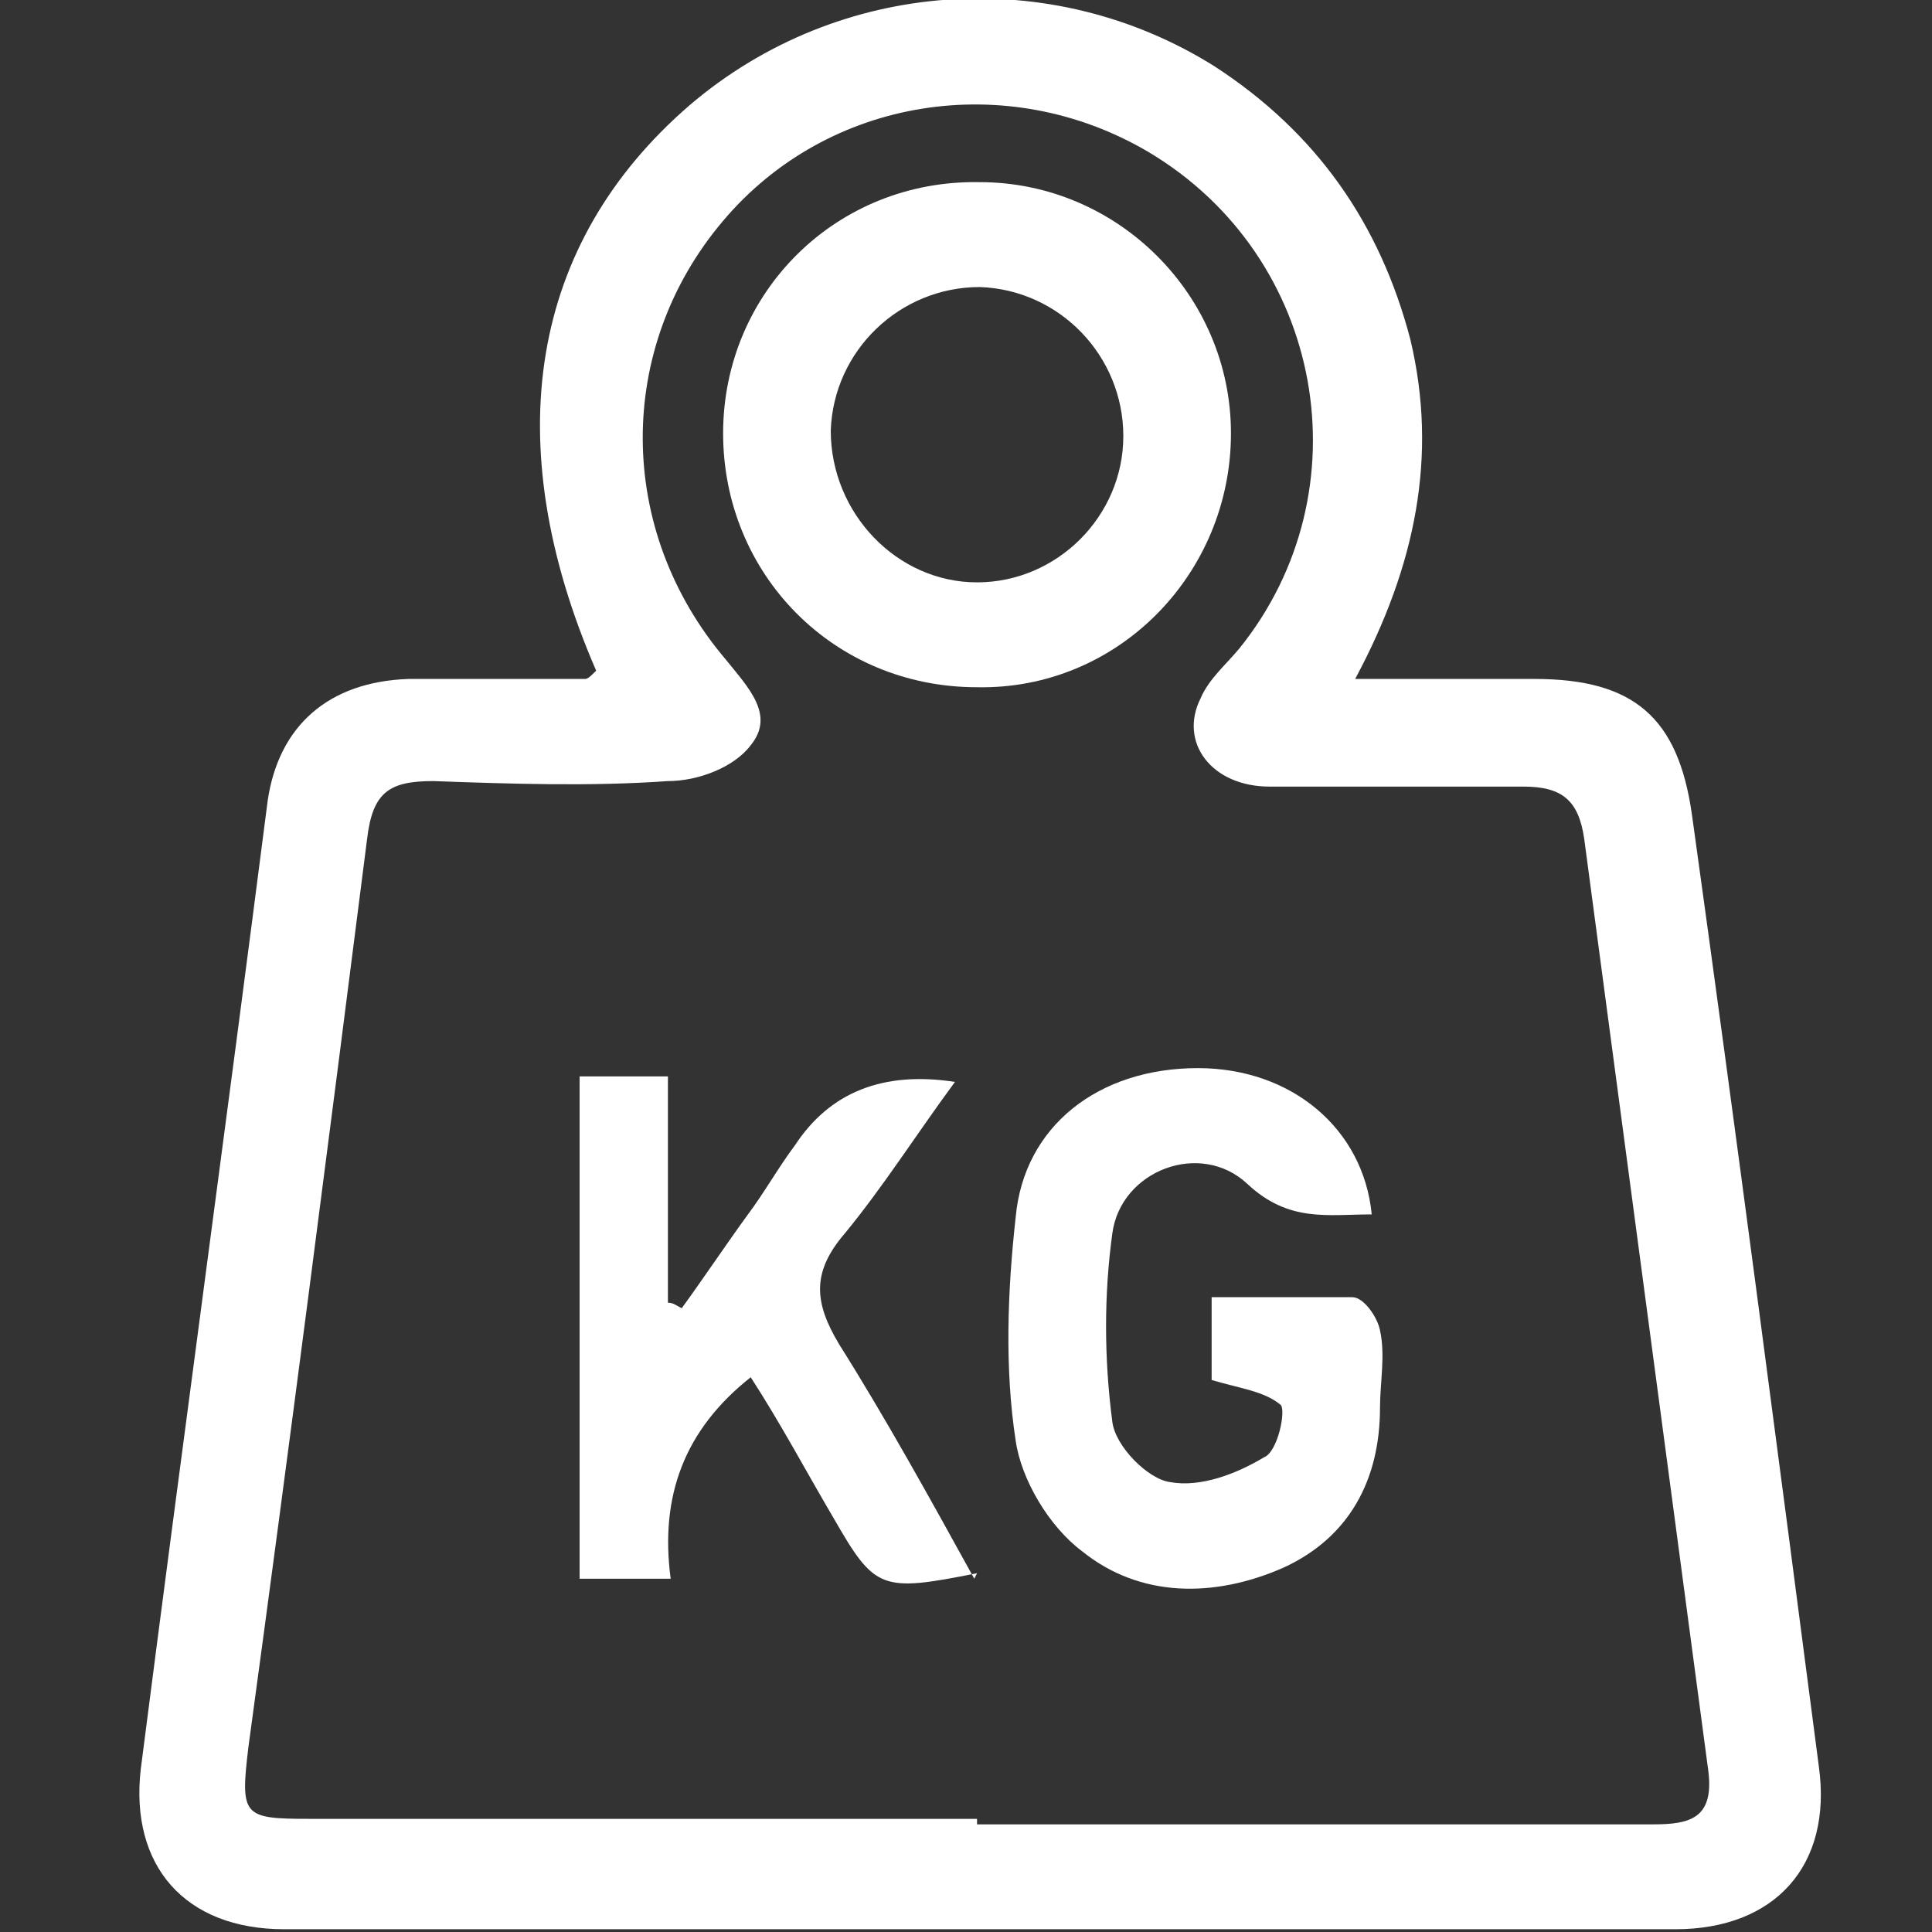
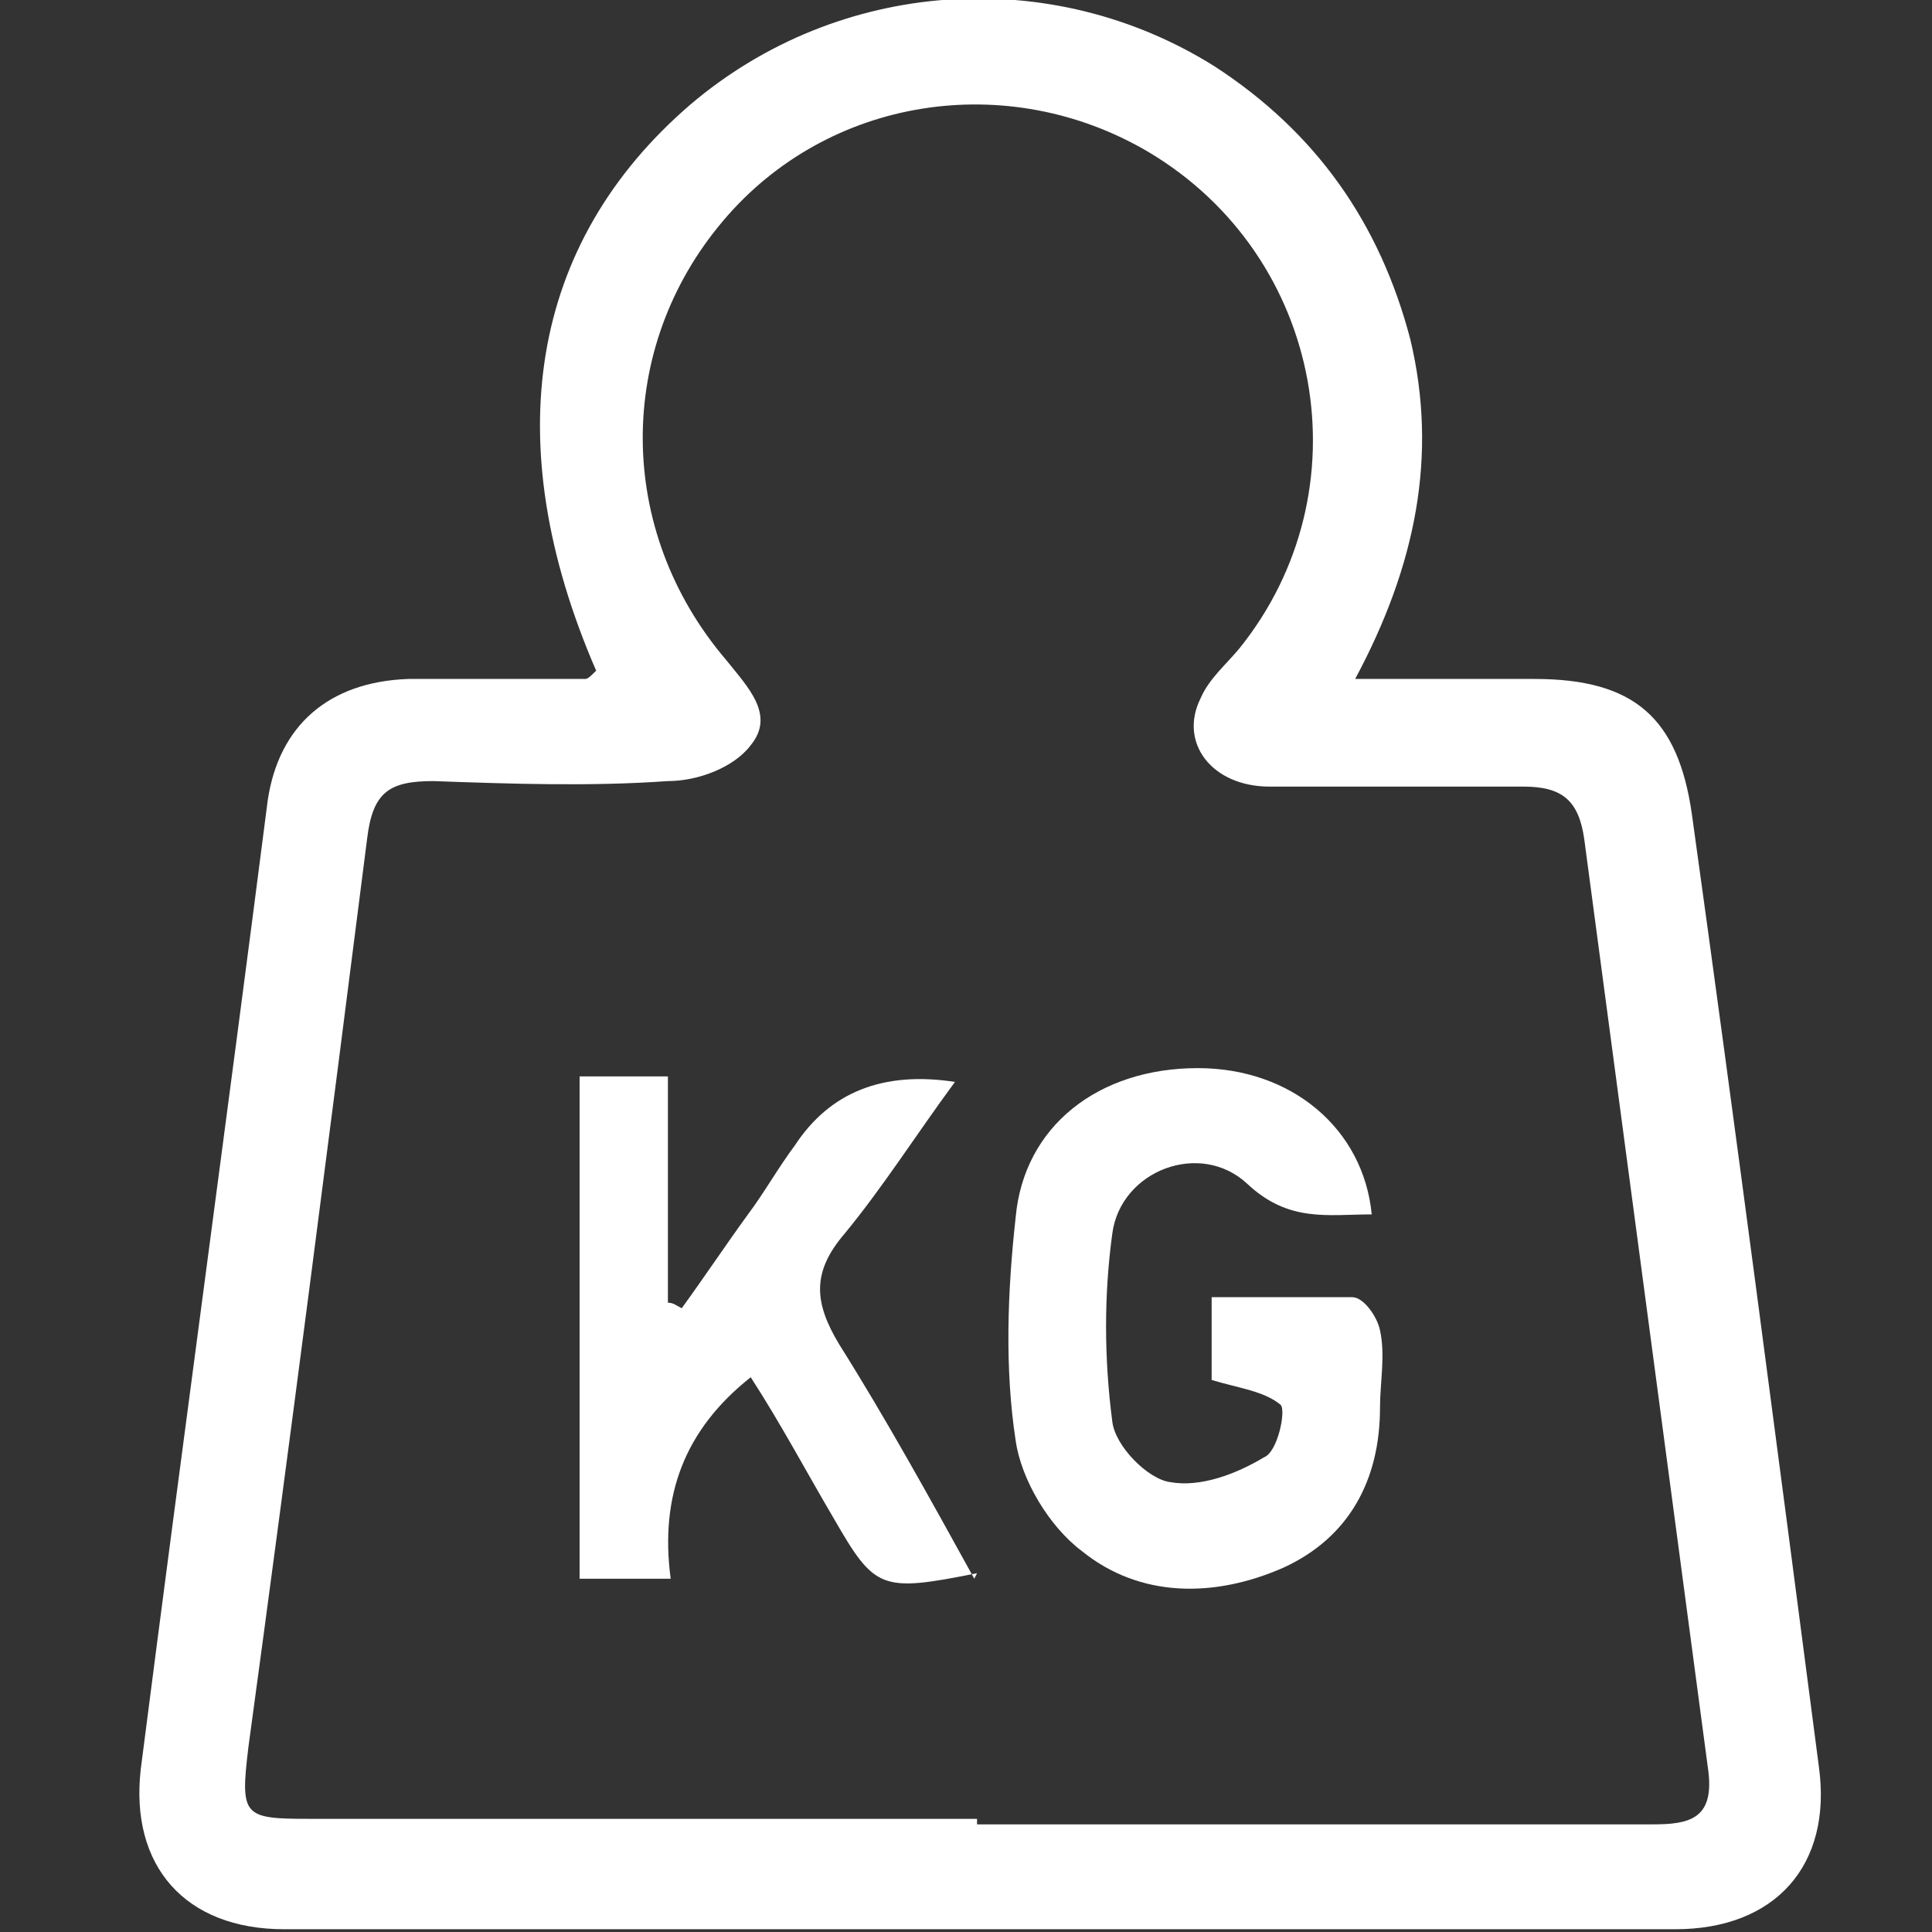
<svg xmlns="http://www.w3.org/2000/svg" id="Ebene_1" data-name="Ebene 1" version="1.1" viewBox="0 0 70 70">
  <rect x="0" y="0" width="70" height="70" fill="#333333" stroke="none" />
  <defs>
    <style>
      .cls-1 {
        fill: #fff;
        stroke-width: 0px;
      }
    </style>
  </defs>
  <path class="cls-1" d="M21.6,24.3c-3.6-8.3-2.4-15.5,3.4-20.5,5.4-4.6,13.1-5.1,19-1.4,3.7,2.4,6,5.7,7.1,9.9,1,4.2.2,8.2-2,12.3,2.4,0,4.5,0,6.5,0,3.6,0,5.2,1.4,5.7,4.9,1.6,11.5,3.1,23,4.6,34.5.5,3.6-1.6,5.9-5.2,5.9-16.8,0-33.6,0-50.4,0-3.6,0-5.6-2.3-5.2-5.8,1.5-11.7,3.1-23.4,4.6-35.1.4-2.7,2.2-4.3,5.1-4.4,2.1,0,4.3,0,6.4,0,.1,0,.2-.1.4-.3ZM35.4,66.1h0c8.2,0,16.4,0,24.5,0,1.3,0,2.2-.2,2-1.9-1.5-11.3-3-22.5-4.5-33.8-.2-1.4-.8-1.9-2.2-1.9-3.1,0-6.2,0-9.2,0-2.1,0-3.3-1.6-2.5-3.2.3-.7.9-1.2,1.4-1.8,4.6-5.7,3.1-14.2-3.3-18-5.1-3-11.6-2-15.4,2.5-3.9,4.6-3.9,11.2.1,15.9.8,1,1.8,2,.9,3.1-.6.8-1.9,1.3-3,1.3-2.8.2-5.7.1-8.5,0-1.6,0-2.2.4-2.4,2.1-1.4,11-2.8,21.9-4.3,32.9-.3,2.5-.2,2.6,2.2,2.6,8.1,0,16.1,0,24.2,0Z" />
-   <path class="cls-1" d="M35.5,6.6c5,0,9.1,4.1,9.1,9.1,0,5.1-4.1,9.3-9.2,9.2-5.2,0-9.2-4.1-9.2-9.2,0-5.1,4.1-9.2,9.3-9.1ZM40.7,15.8c0-2.9-2.3-5.3-5.2-5.4-2.9,0-5.3,2.3-5.4,5.2,0,3,2.4,5.5,5.3,5.5,2.9,0,5.3-2.4,5.3-5.3Z" />
  <path class="cls-1" d="M35.4,57c-3.5.7-3.7.6-5.2-2-1-1.7-1.9-3.4-3-5.1-2.4,1.9-3.3,4.3-2.9,7.3h-3.3v-18.2h3.2v8.2c.2,0,.3.1.5.2.8-1.1,1.6-2.3,2.4-3.4.6-.8,1.1-1.7,1.7-2.5q1.9-2.9,5.8-2.3c-1.4,1.9-2.6,3.8-4,5.5-1.2,1.4-1.1,2.5-.2,4,1.7,2.7,3.3,5.6,4.9,8.5Z" />
  <path class="cls-1" d="M49.7,44c-1.6,0-3,.3-4.5-1.1-1.7-1.6-4.6-.5-4.9,1.8-.3,2.2-.3,4.5,0,6.8.1.9,1.3,2.1,2.1,2.2,1.1.2,2.4-.3,3.4-.9.5-.2.8-1.7.6-1.9-.6-.5-1.5-.6-2.5-.9v-3c1.8,0,3.4,0,5.1,0,.4,0,.9.7,1,1.2.2.9,0,1.9,0,2.8,0,2.6-1.1,4.7-3.5,5.8-2.5,1.1-5.2,1.1-7.3-.6-1.2-.9-2.2-2.6-2.4-4-.4-2.6-.3-5.4,0-8.1.3-3.3,3-5.4,6.6-5.4,3.4,0,6,2.2,6.3,5.3Z" />
</svg>